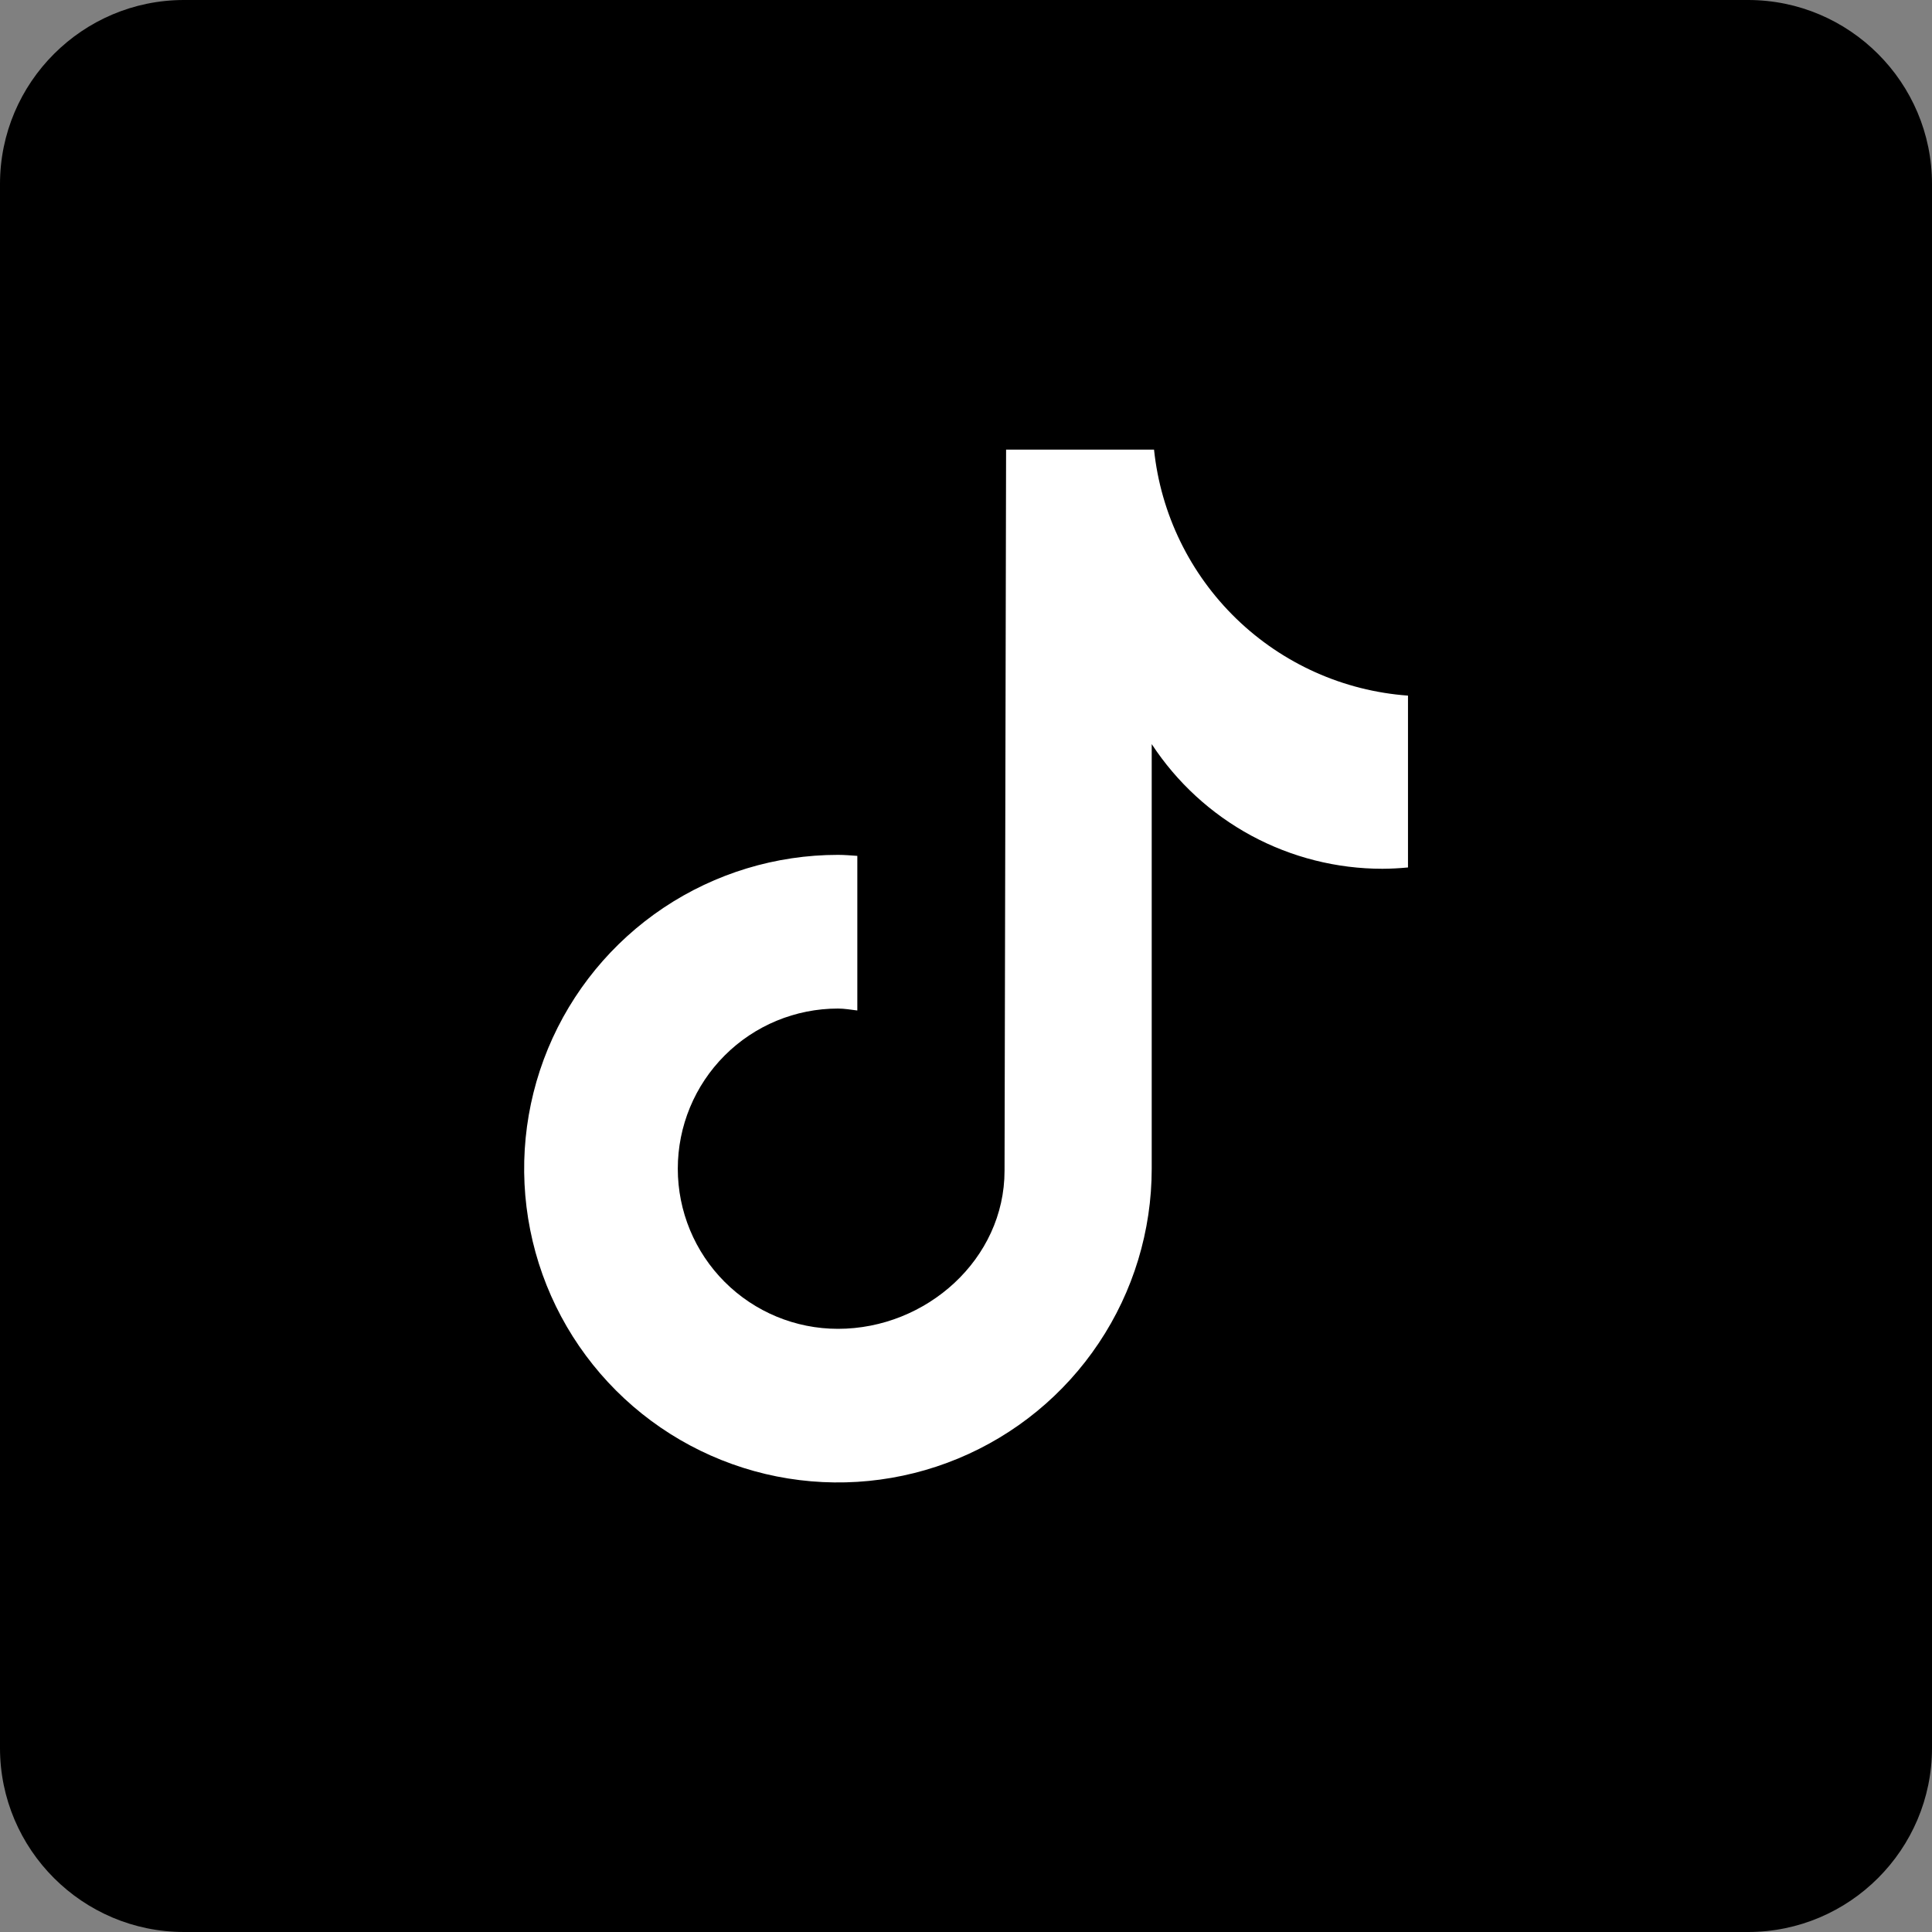
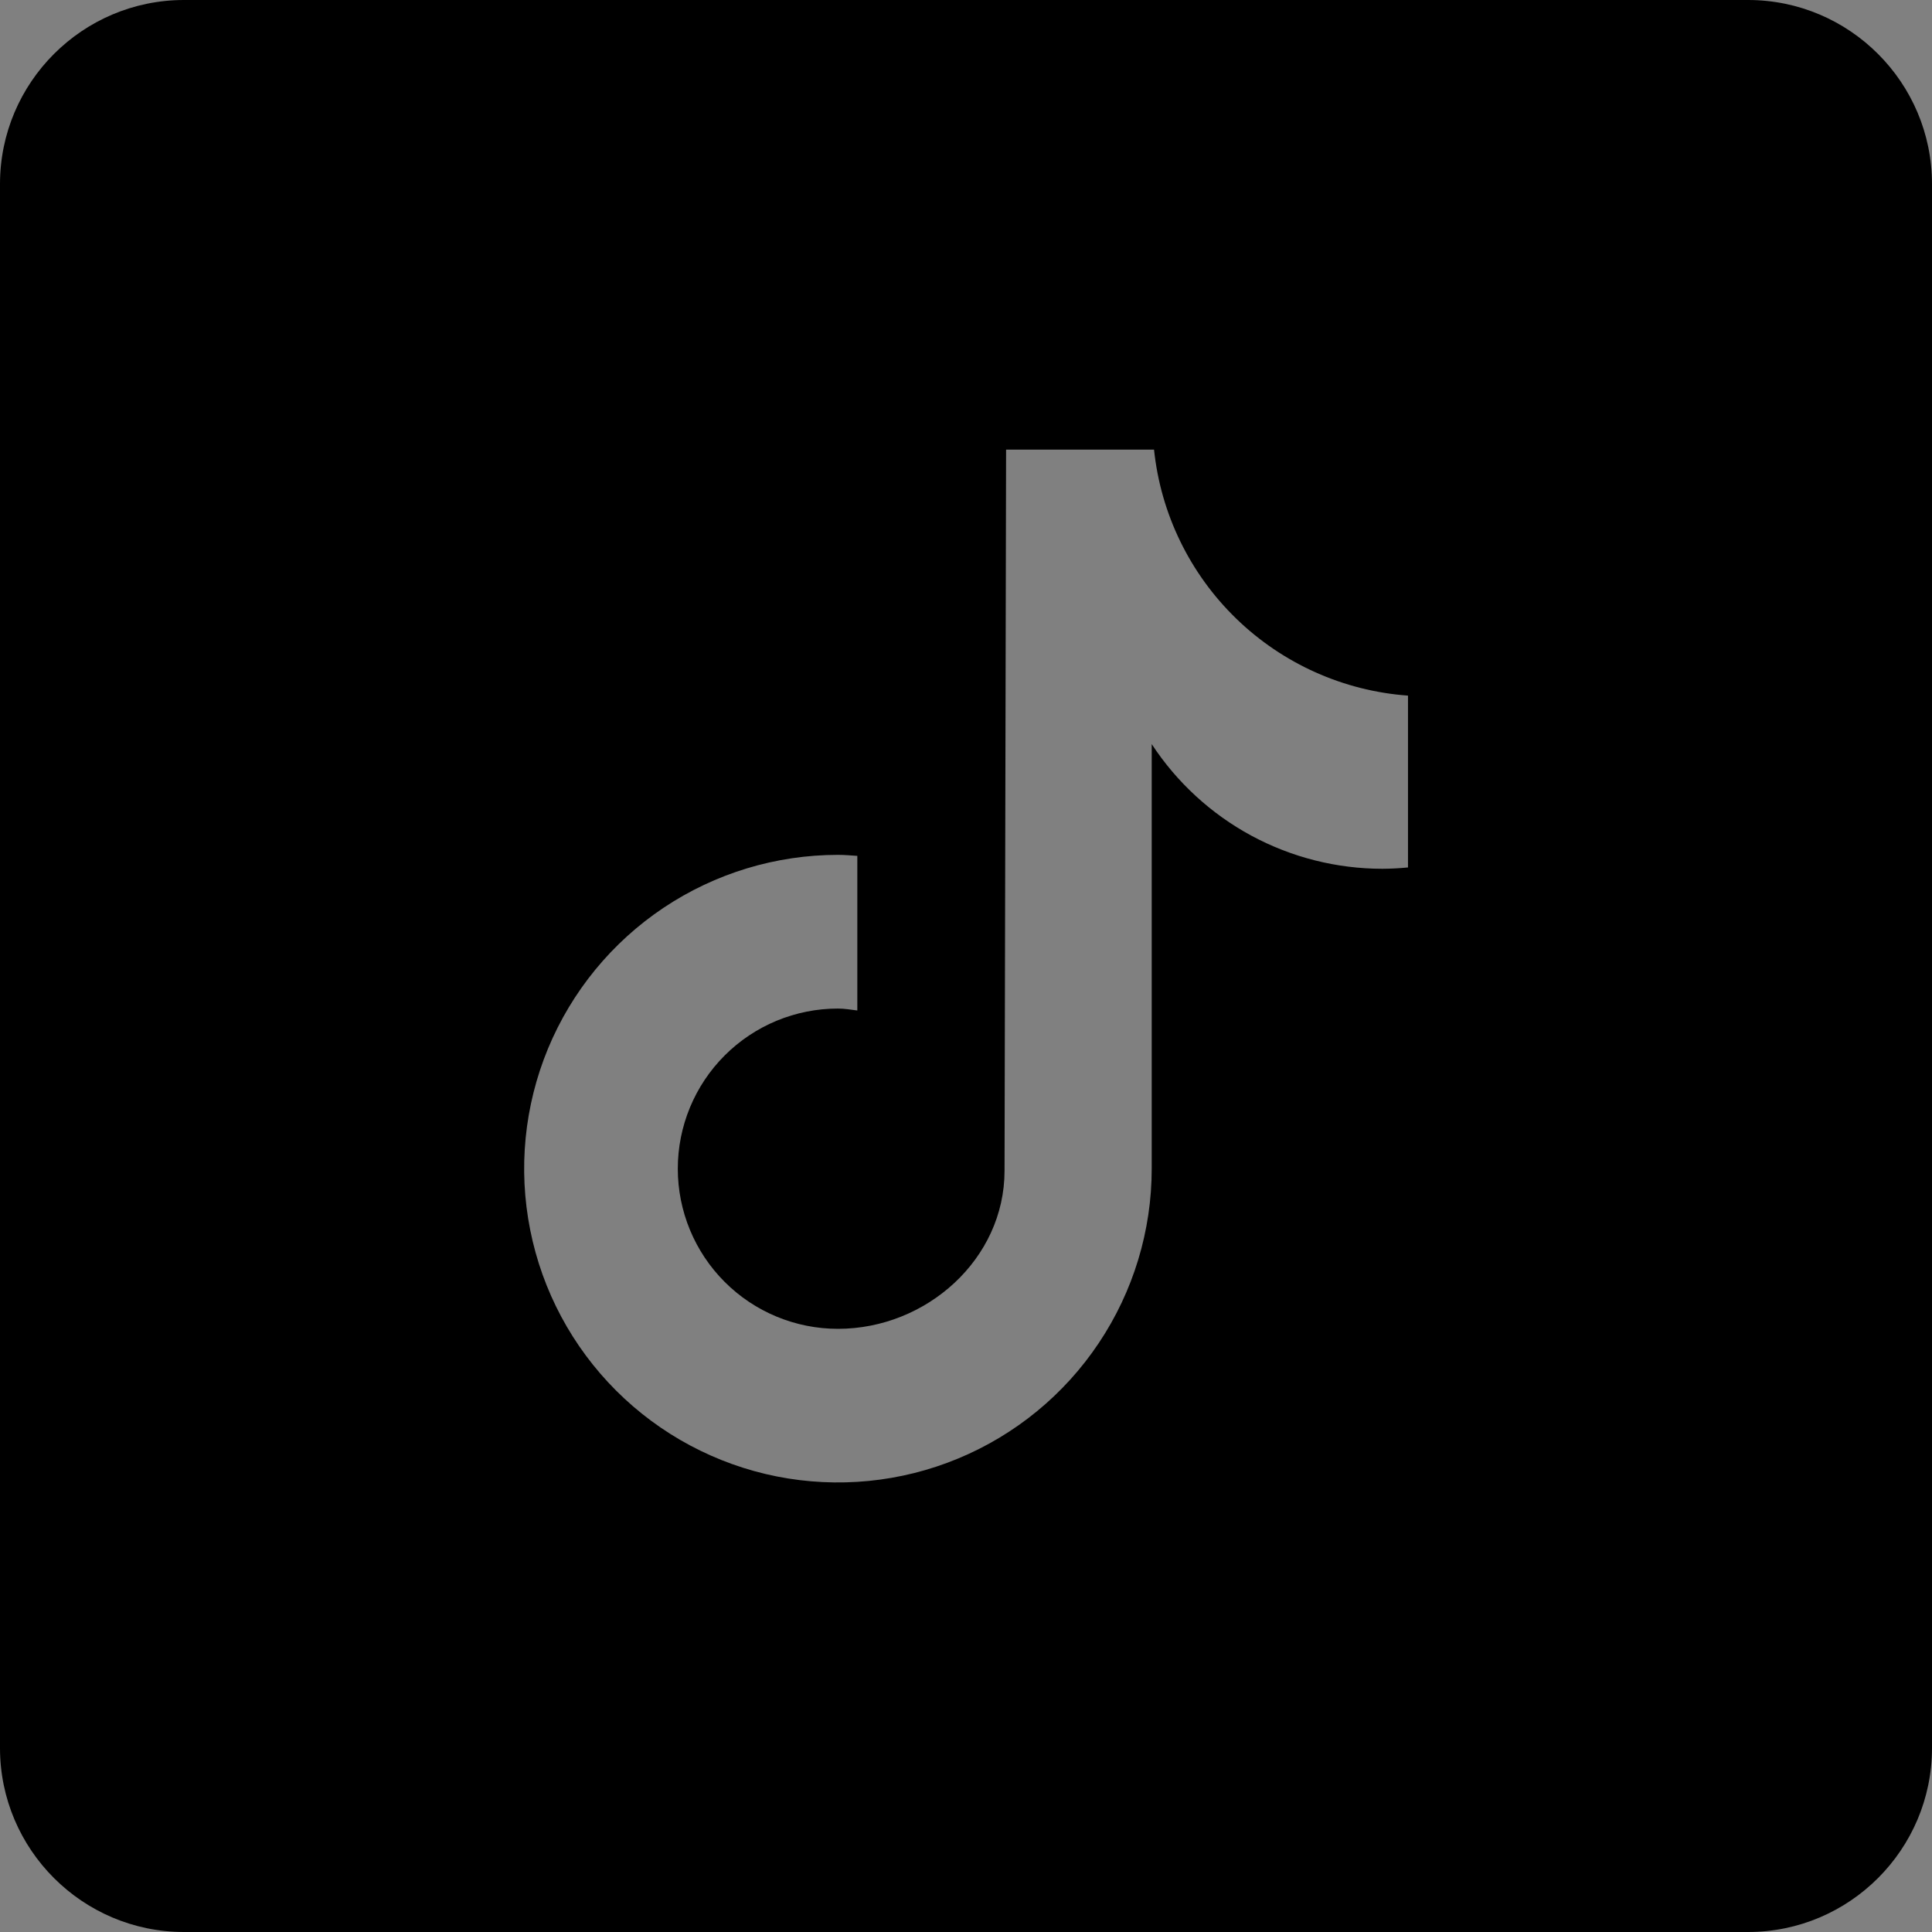
<svg xmlns="http://www.w3.org/2000/svg" width="40" height="40" viewBox="0 0 40 40" fill="none">
  <rect x="0" y="0" width="40" height="40" fill="#808080" stroke="none" />
  <g id="Tik tok">
-     <path id="Combined Shape" fill-rule="evenodd" clip-rule="evenodd" d="M0 20C0 8.954 8.954 0 20 0C31.046 0 40 8.954 40 20C40 31.046 31.046 40 20 40C8.954 40 0 31.046 0 20Z" fill="#fff" />
    <path id="Vector" d="M36.191 0H3.81C1.709 0 0 1.709 0 3.81V36.191C0 38.291 1.709 40 3.81 40H36.191C38.291 40 40 38.291 40 36.191V3.81C40 1.709 38.291 0 36.191 0ZM29.147 17.96C28.973 17.977 28.797 17.986 28.622 17.987C27.674 17.987 26.741 17.751 25.907 17.301C25.073 16.85 24.365 16.199 23.845 15.406V24.196C23.845 25.481 23.464 26.737 22.75 27.805C22.037 28.874 21.022 29.706 19.835 30.198C18.648 30.69 17.341 30.818 16.081 30.568C14.821 30.317 13.663 29.698 12.755 28.79C11.846 27.881 11.227 26.724 10.977 25.463C10.726 24.203 10.855 22.897 11.346 21.71C11.838 20.523 12.671 19.508 13.739 18.794C14.808 18.08 16.064 17.699 17.349 17.699C17.484 17.699 17.617 17.711 17.75 17.72V20.921C17.617 20.905 17.486 20.881 17.349 20.881C16.469 20.881 15.626 21.23 15.004 21.852C14.382 22.474 14.033 23.317 14.033 24.197C14.033 25.076 14.382 25.919 15.004 26.541C15.626 27.163 16.469 27.512 17.349 27.512C19.18 27.512 20.798 26.069 20.798 24.238L20.83 9.309H23.893C24.032 10.64 24.636 11.879 25.597 12.81C26.558 13.741 27.816 14.305 29.151 14.402V17.96" fill="#000" />
  </g>
</svg>